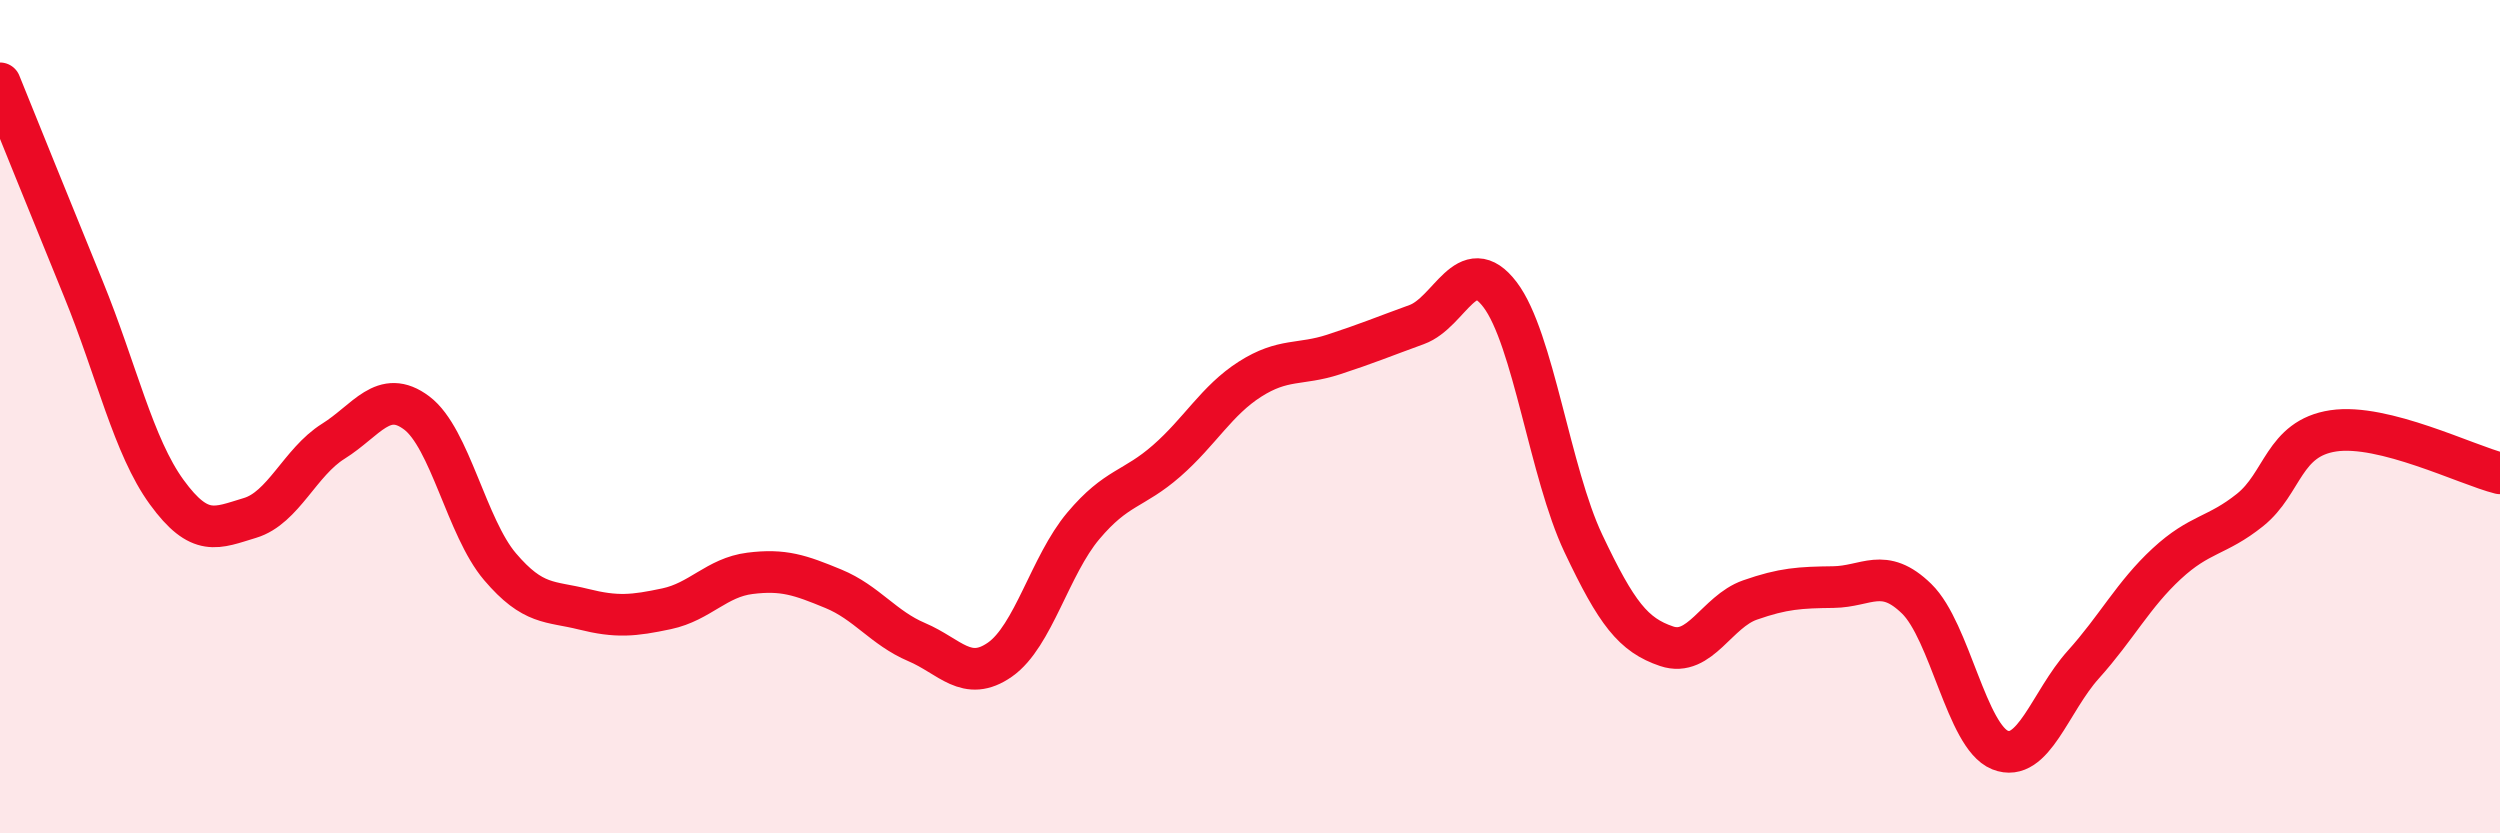
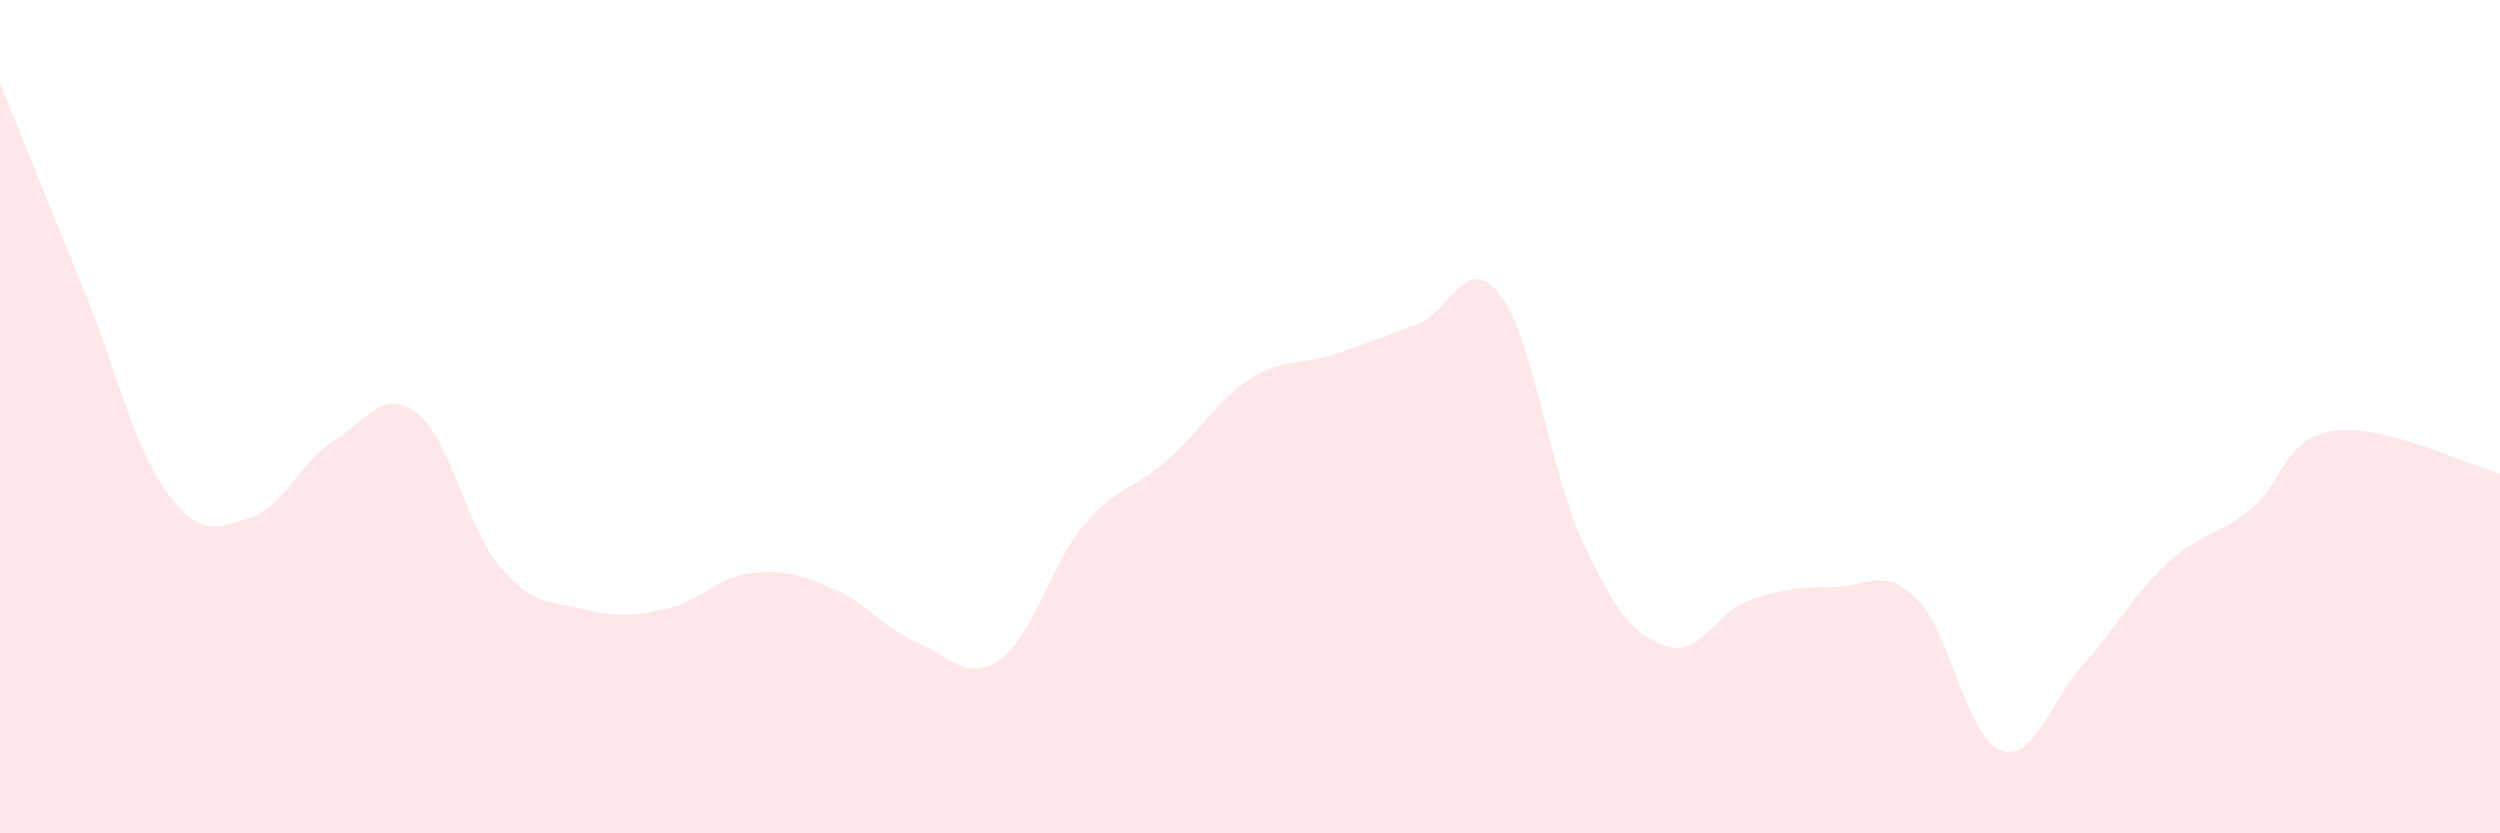
<svg xmlns="http://www.w3.org/2000/svg" width="60" height="20" viewBox="0 0 60 20">
  <path d="M 0,2 C 0.4,2.99 1.2,4.97 2,6.93 C 2.8,8.89 3.2,10.71 4,11.81 C 4.8,12.91 5.2,12.67 6,12.43 C 6.8,12.19 7.2,11.09 8,10.59 C 8.8,10.09 9.2,9.31 10,9.91 C 10.8,10.51 11.2,12.66 12,13.6 C 12.8,14.54 13.2,14.42 14,14.62 C 14.8,14.82 15.2,14.78 16,14.61 C 16.8,14.44 17.2,13.86 18,13.76 C 18.8,13.66 19.2,13.8 20,14.13 C 20.8,14.46 21.2,15.07 22,15.41 C 22.8,15.75 23.2,16.39 24,15.83 C 24.8,15.27 25.2,13.57 26,12.62 C 26.8,11.67 27.2,11.76 28,11.06 C 28.8,10.36 29.2,9.61 30,9.1 C 30.8,8.59 31.2,8.77 32,8.51 C 32.8,8.25 33.2,8.08 34,7.79 C 34.8,7.5 35.2,6.02 36,7.07 C 36.8,8.12 37.2,11.35 38,13.04 C 38.8,14.73 39.2,15.24 40,15.51 C 40.8,15.78 41.2,14.68 42,14.4 C 42.8,14.12 43.2,14.1 44,14.09 C 44.8,14.08 45.2,13.59 46,14.37 C 46.8,15.15 47.2,17.68 48,18 C 48.8,18.32 49.2,16.84 50,15.95 C 50.8,15.06 51.2,14.27 52,13.53 C 52.8,12.79 53.2,12.88 54,12.24 C 54.8,11.6 54.8,10.52 56,10.34 C 57.2,10.16 59.2,11.16 60,11.36L60 20L0 20Z" fill="#EB0A25" opacity="0.1" stroke-linecap="round" stroke-linejoin="round" />
-   <path d="M 0,2 C 0.4,2.99 1.2,4.97 2,6.93 C 2.8,8.89 3.2,10.71 4,11.81 C 4.8,12.91 5.2,12.67 6,12.43 C 6.8,12.19 7.2,11.09 8,10.59 C 8.8,10.09 9.2,9.31 10,9.91 C 10.8,10.51 11.2,12.66 12,13.6 C 12.8,14.54 13.2,14.42 14,14.62 C 14.8,14.82 15.2,14.78 16,14.61 C 16.8,14.44 17.2,13.86 18,13.76 C 18.8,13.66 19.2,13.8 20,14.13 C 20.8,14.46 21.2,15.07 22,15.41 C 22.8,15.75 23.2,16.39 24,15.83 C 24.8,15.27 25.2,13.57 26,12.62 C 26.8,11.67 27.2,11.76 28,11.06 C 28.8,10.36 29.2,9.61 30,9.1 C 30.8,8.59 31.2,8.77 32,8.51 C 32.8,8.25 33.2,8.08 34,7.79 C 34.8,7.5 35.2,6.02 36,7.07 C 36.8,8.12 37.2,11.35 38,13.04 C 38.8,14.73 39.2,15.24 40,15.51 C 40.8,15.78 41.2,14.68 42,14.4 C 42.8,14.12 43.2,14.1 44,14.09 C 44.8,14.08 45.2,13.59 46,14.37 C 46.8,15.15 47.2,17.68 48,18 C 48.8,18.32 49.2,16.84 50,15.95 C 50.8,15.06 51.2,14.27 52,13.53 C 52.8,12.79 53.2,12.88 54,12.24 C 54.8,11.6 54.8,10.52 56,10.34 C 57.2,10.16 59.2,11.16 60,11.36" stroke="#EB0A25" stroke-width="1" fill="none" stroke-linecap="round" stroke-linejoin="round" />
</svg>